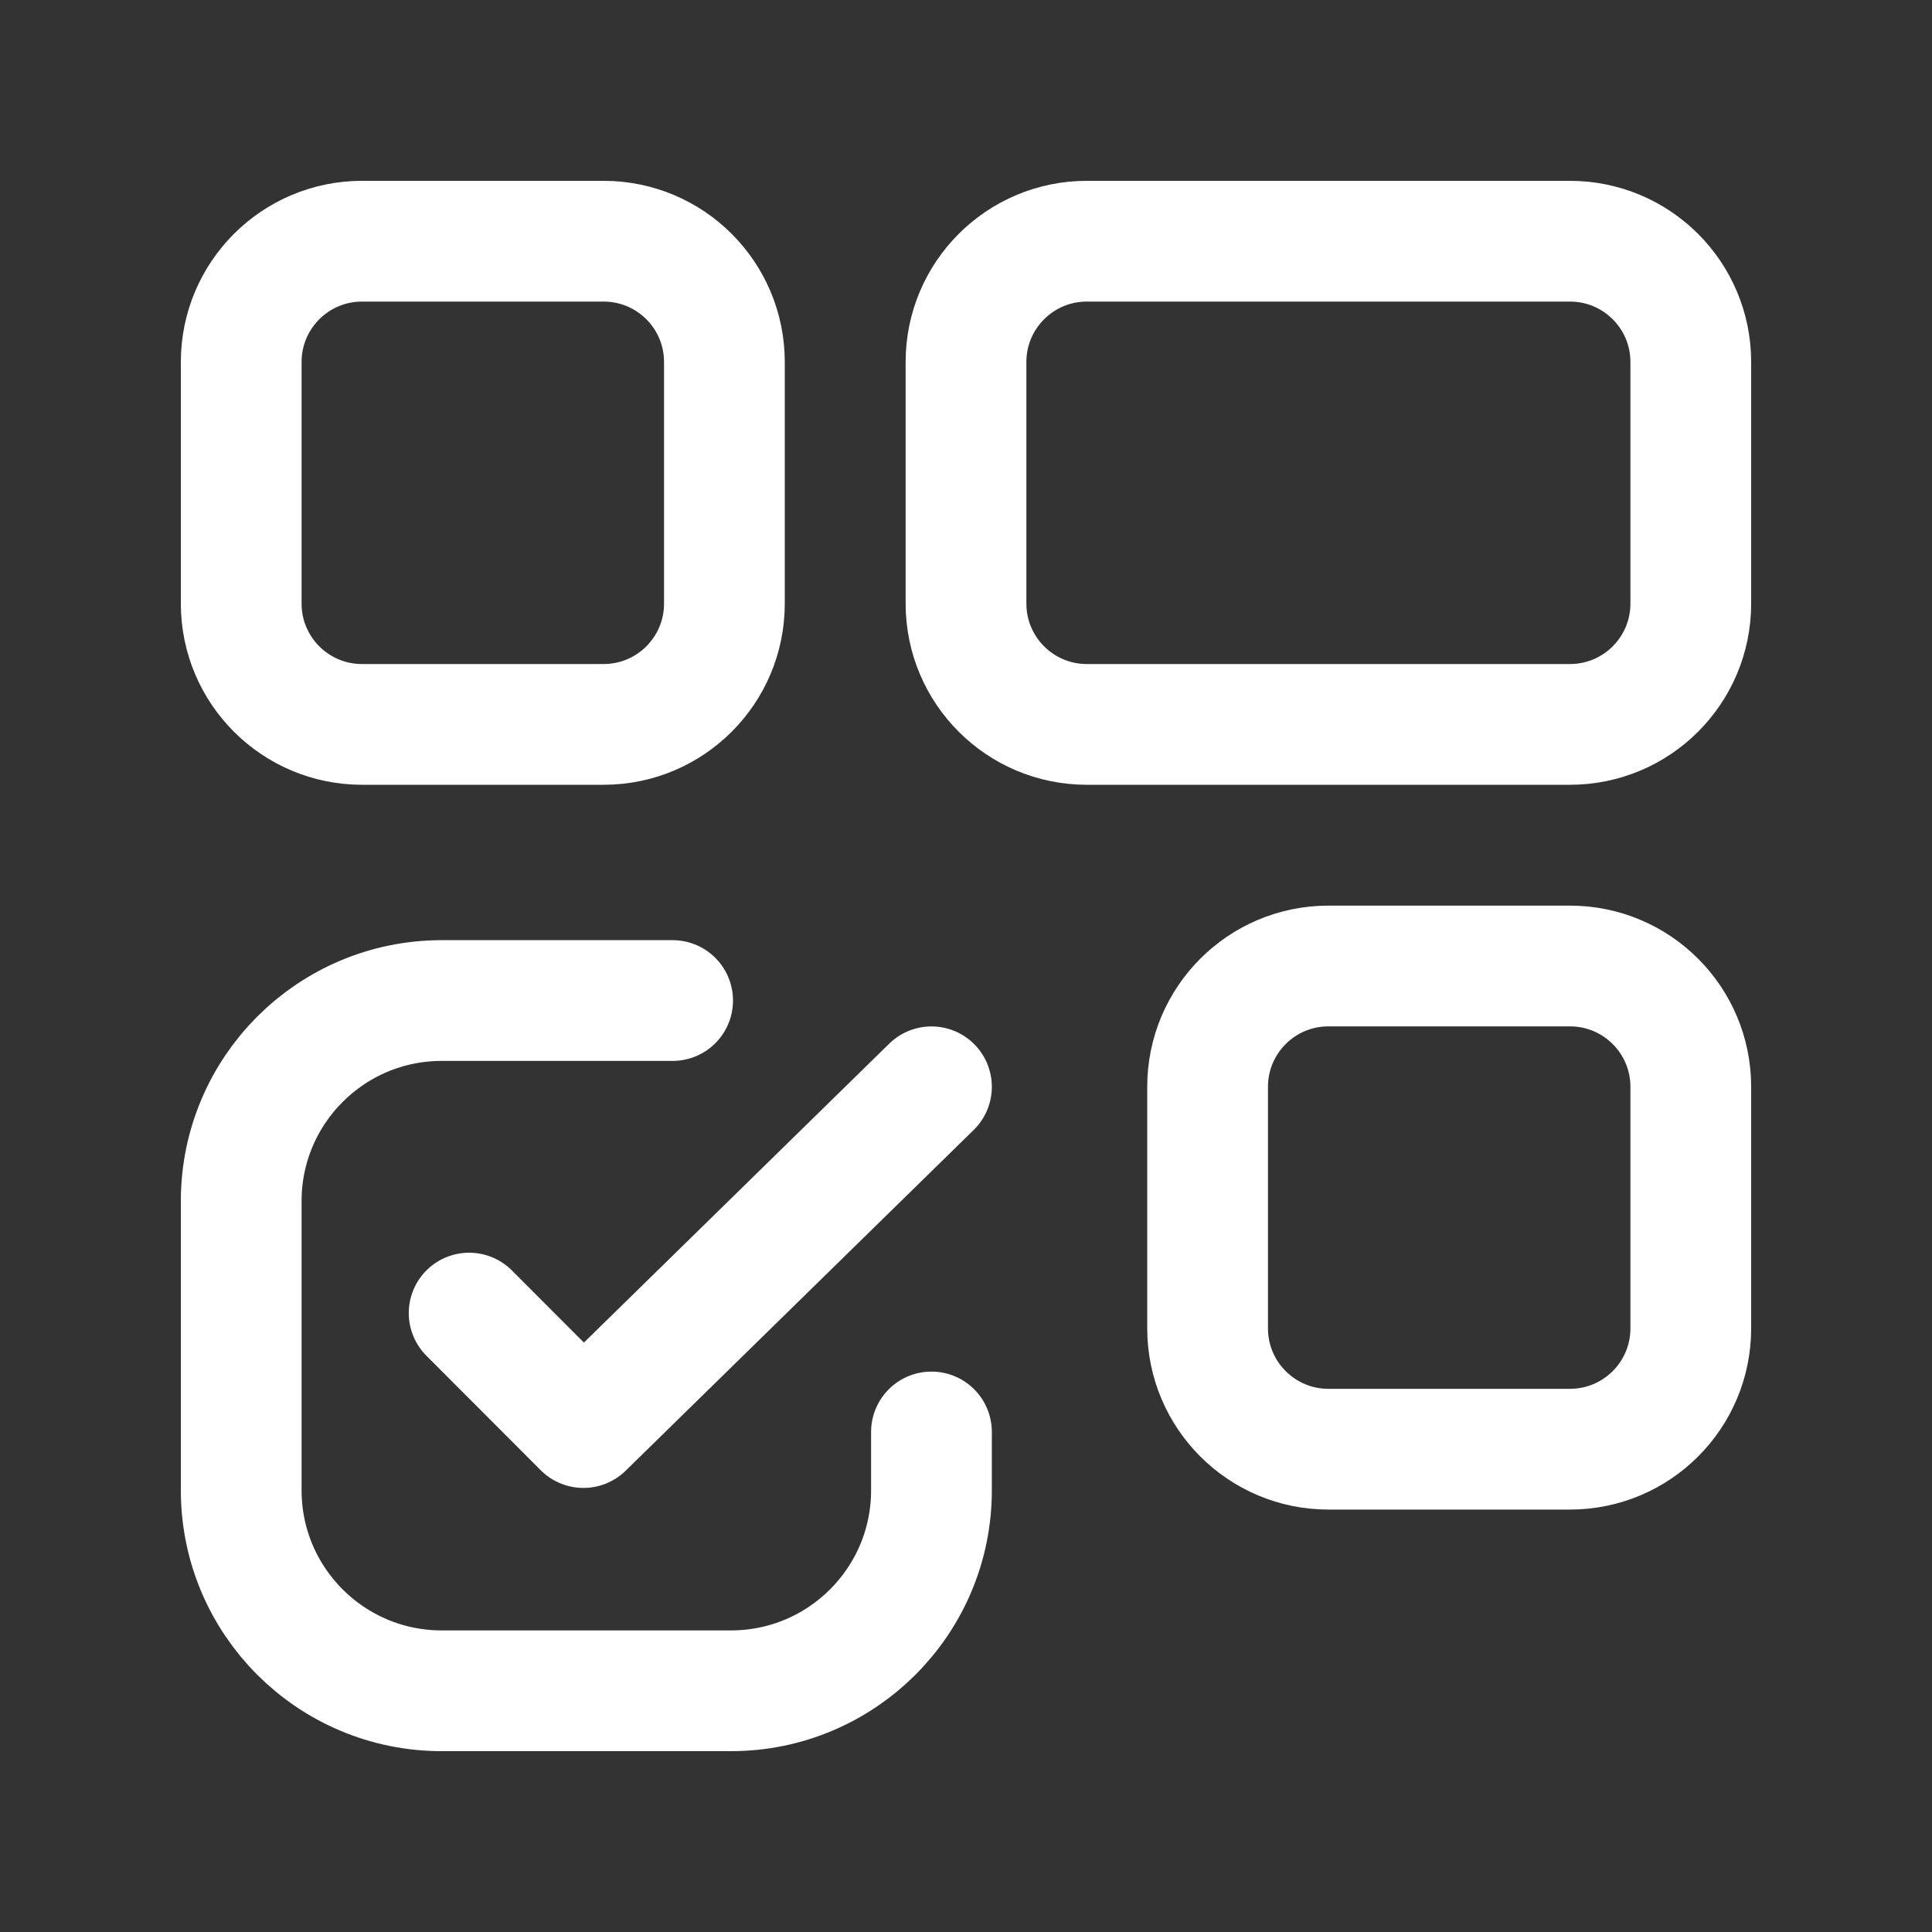
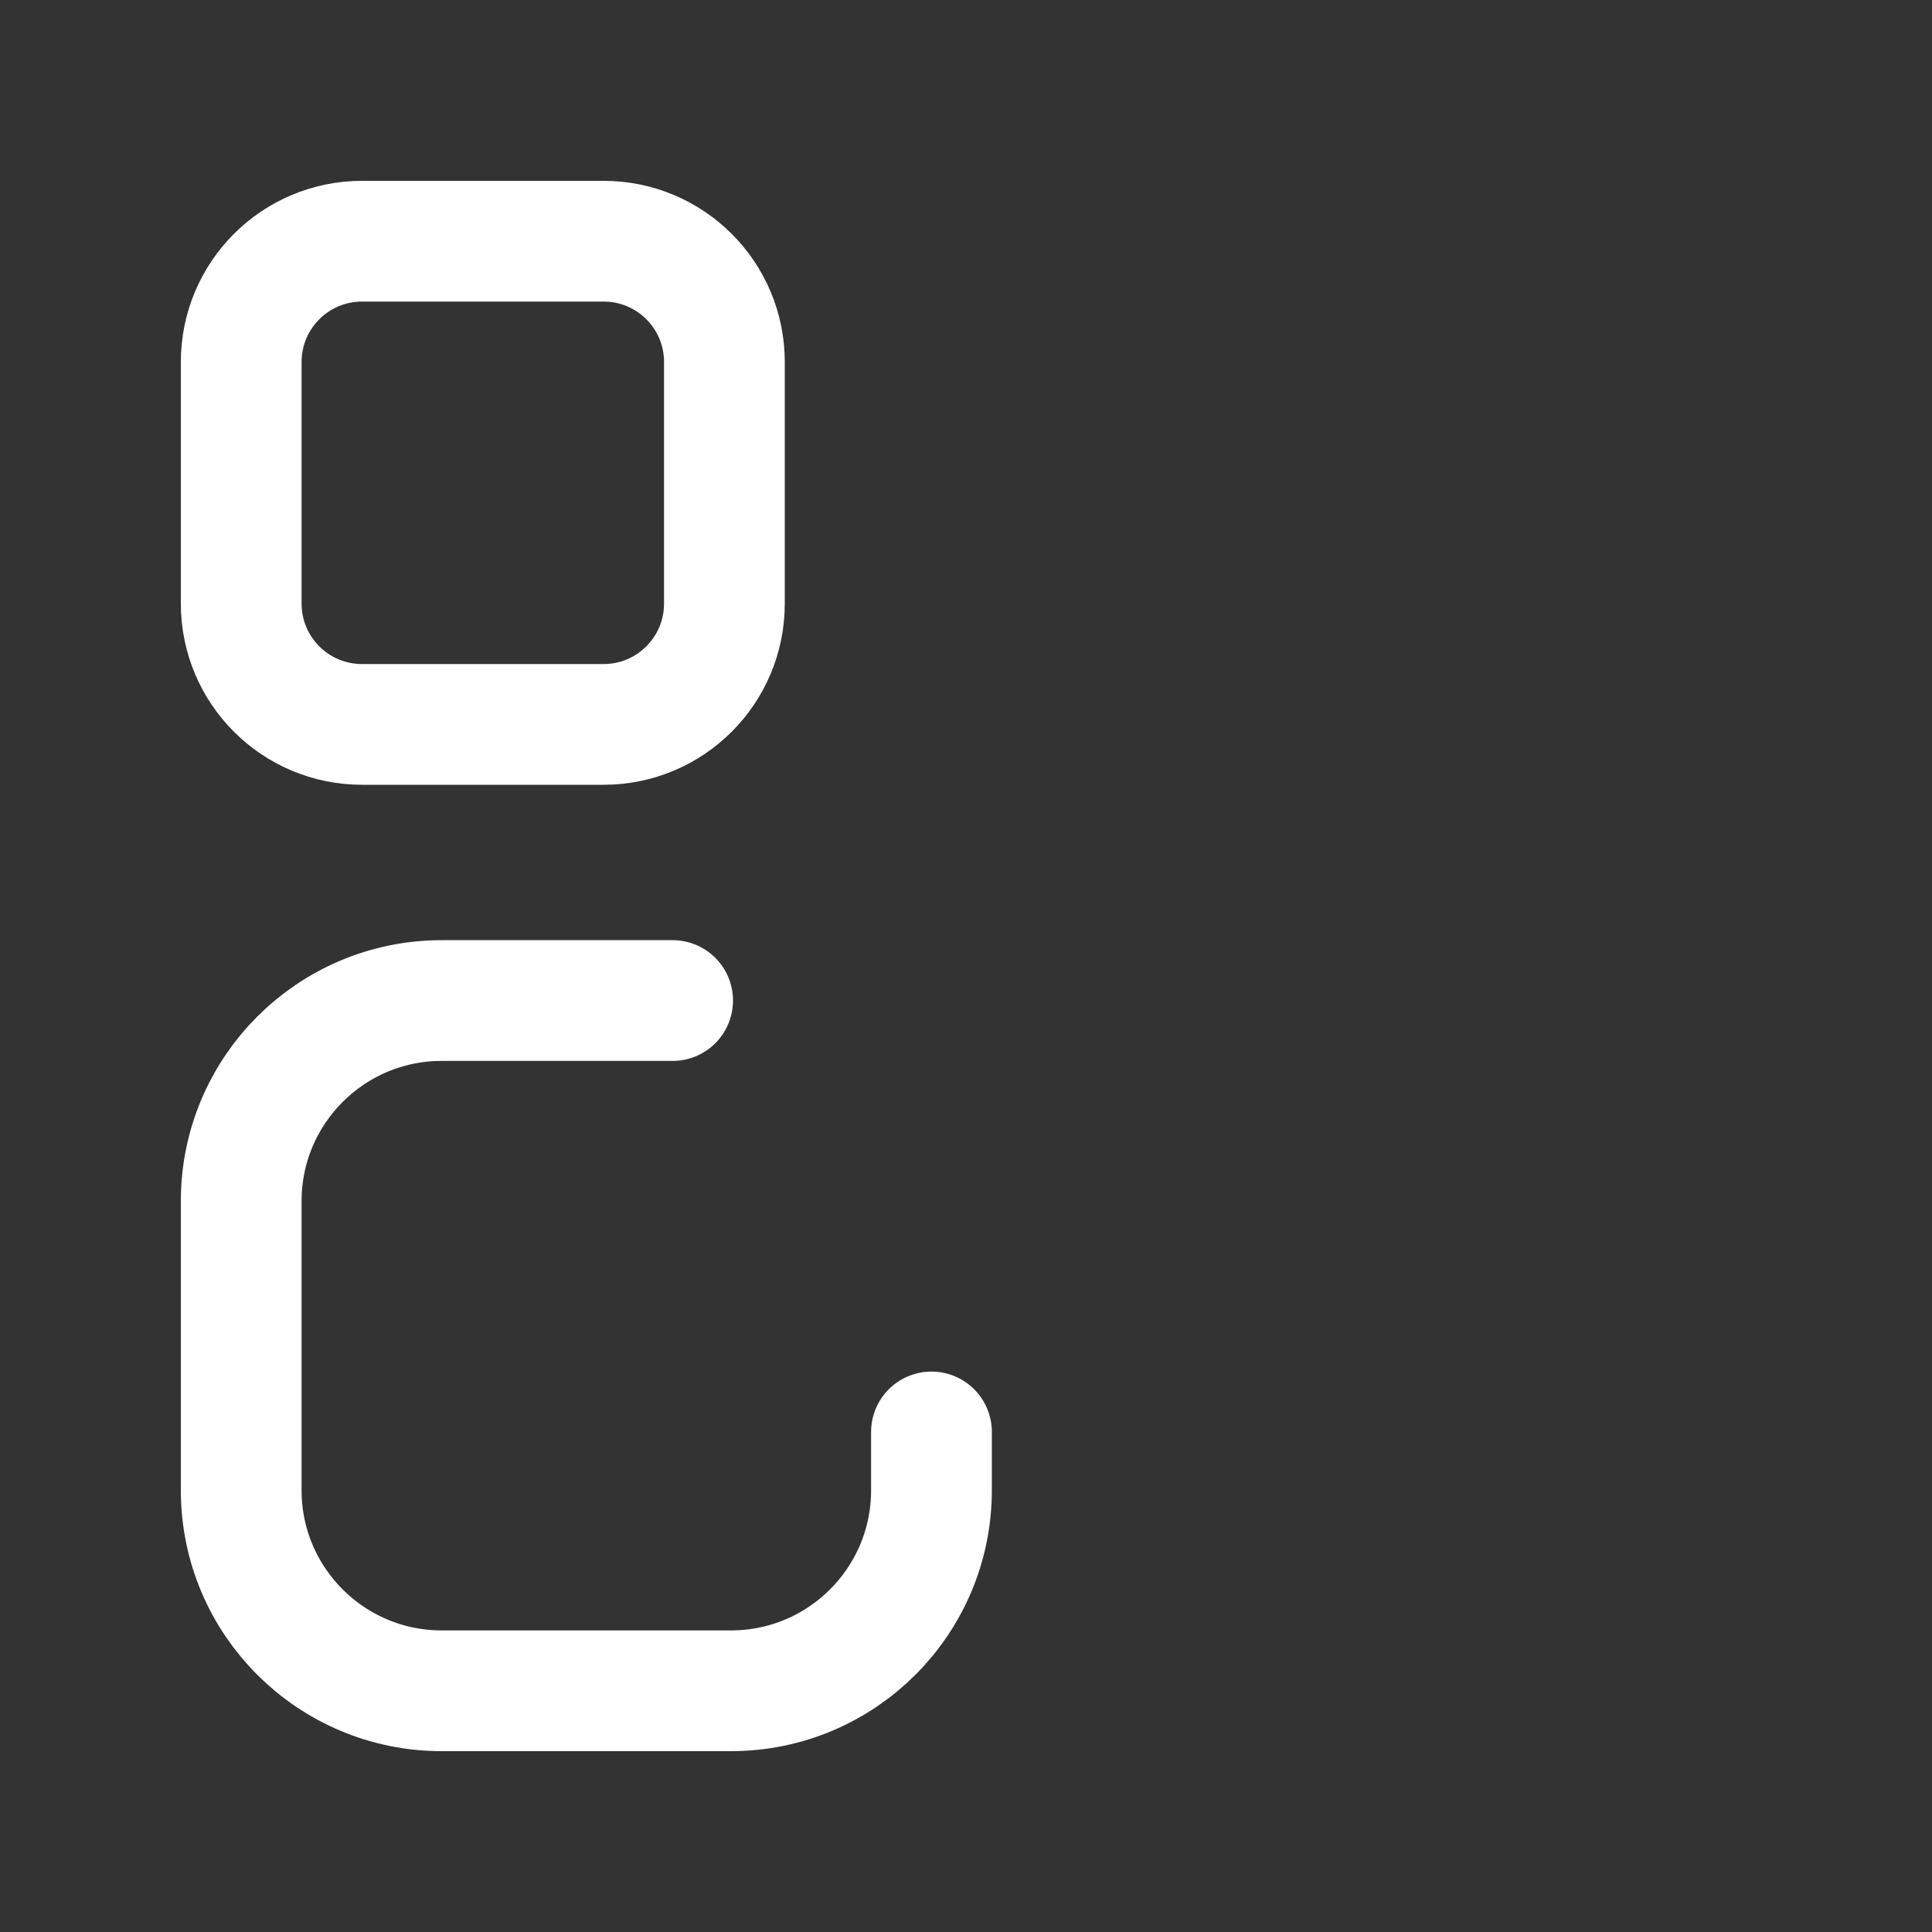
<svg xmlns="http://www.w3.org/2000/svg" width="40" height="40" viewBox="0 0 40 40" fill="none">
  <rect x="0" y="0" width="40" height="40" fill="#333333" stroke="none" />
  <path fill-rule="evenodd" clip-rule="evenodd" d="M12.497 14.998H7.495C6.114 14.998 4.994 13.878 4.994 12.497V7.495C4.994 6.113 6.114 4.994 7.495 4.994H12.497C13.879 4.994 14.998 6.113 14.998 7.495V12.497C14.998 13.878 13.879 14.998 12.497 14.998Z" stroke="white" stroke-width="2.5" stroke-linecap="round" stroke-linejoin="round" />
-   <path fill-rule="evenodd" clip-rule="evenodd" d="M32.505 14.998H22.501C21.12 14.998 20 13.878 20 12.497V7.495C20 6.113 21.12 4.994 22.501 4.994H32.505C33.886 4.994 35.006 6.113 35.006 7.495V12.497C35.006 13.878 33.886 14.998 32.505 14.998Z" stroke="white" stroke-width="2.5" stroke-linecap="round" stroke-linejoin="round" />
-   <path d="M19.285 22.501L12.079 29.556L9.713 27.186" stroke="white" stroke-width="2.5" stroke-linecap="round" stroke-linejoin="round" />
  <path d="M13.926 20.715H9.146C6.853 20.715 4.994 22.574 4.994 24.867V30.855C4.994 33.148 6.853 35.006 9.146 35.006H15.133C17.426 35.006 19.285 33.148 19.285 30.855V29.647" stroke="white" stroke-width="2.5" stroke-linecap="round" stroke-linejoin="round" />
-   <path fill-rule="evenodd" clip-rule="evenodd" d="M32.505 30.004H27.503C26.122 30.004 25.002 28.884 25.002 27.503V22.501C25.002 21.12 26.122 20 27.503 20H32.505C33.886 20 35.006 21.12 35.006 22.501V27.503C35.006 28.884 33.886 30.004 32.505 30.004Z" stroke="white" stroke-width="2.5" stroke-linecap="round" stroke-linejoin="round" />
</svg>